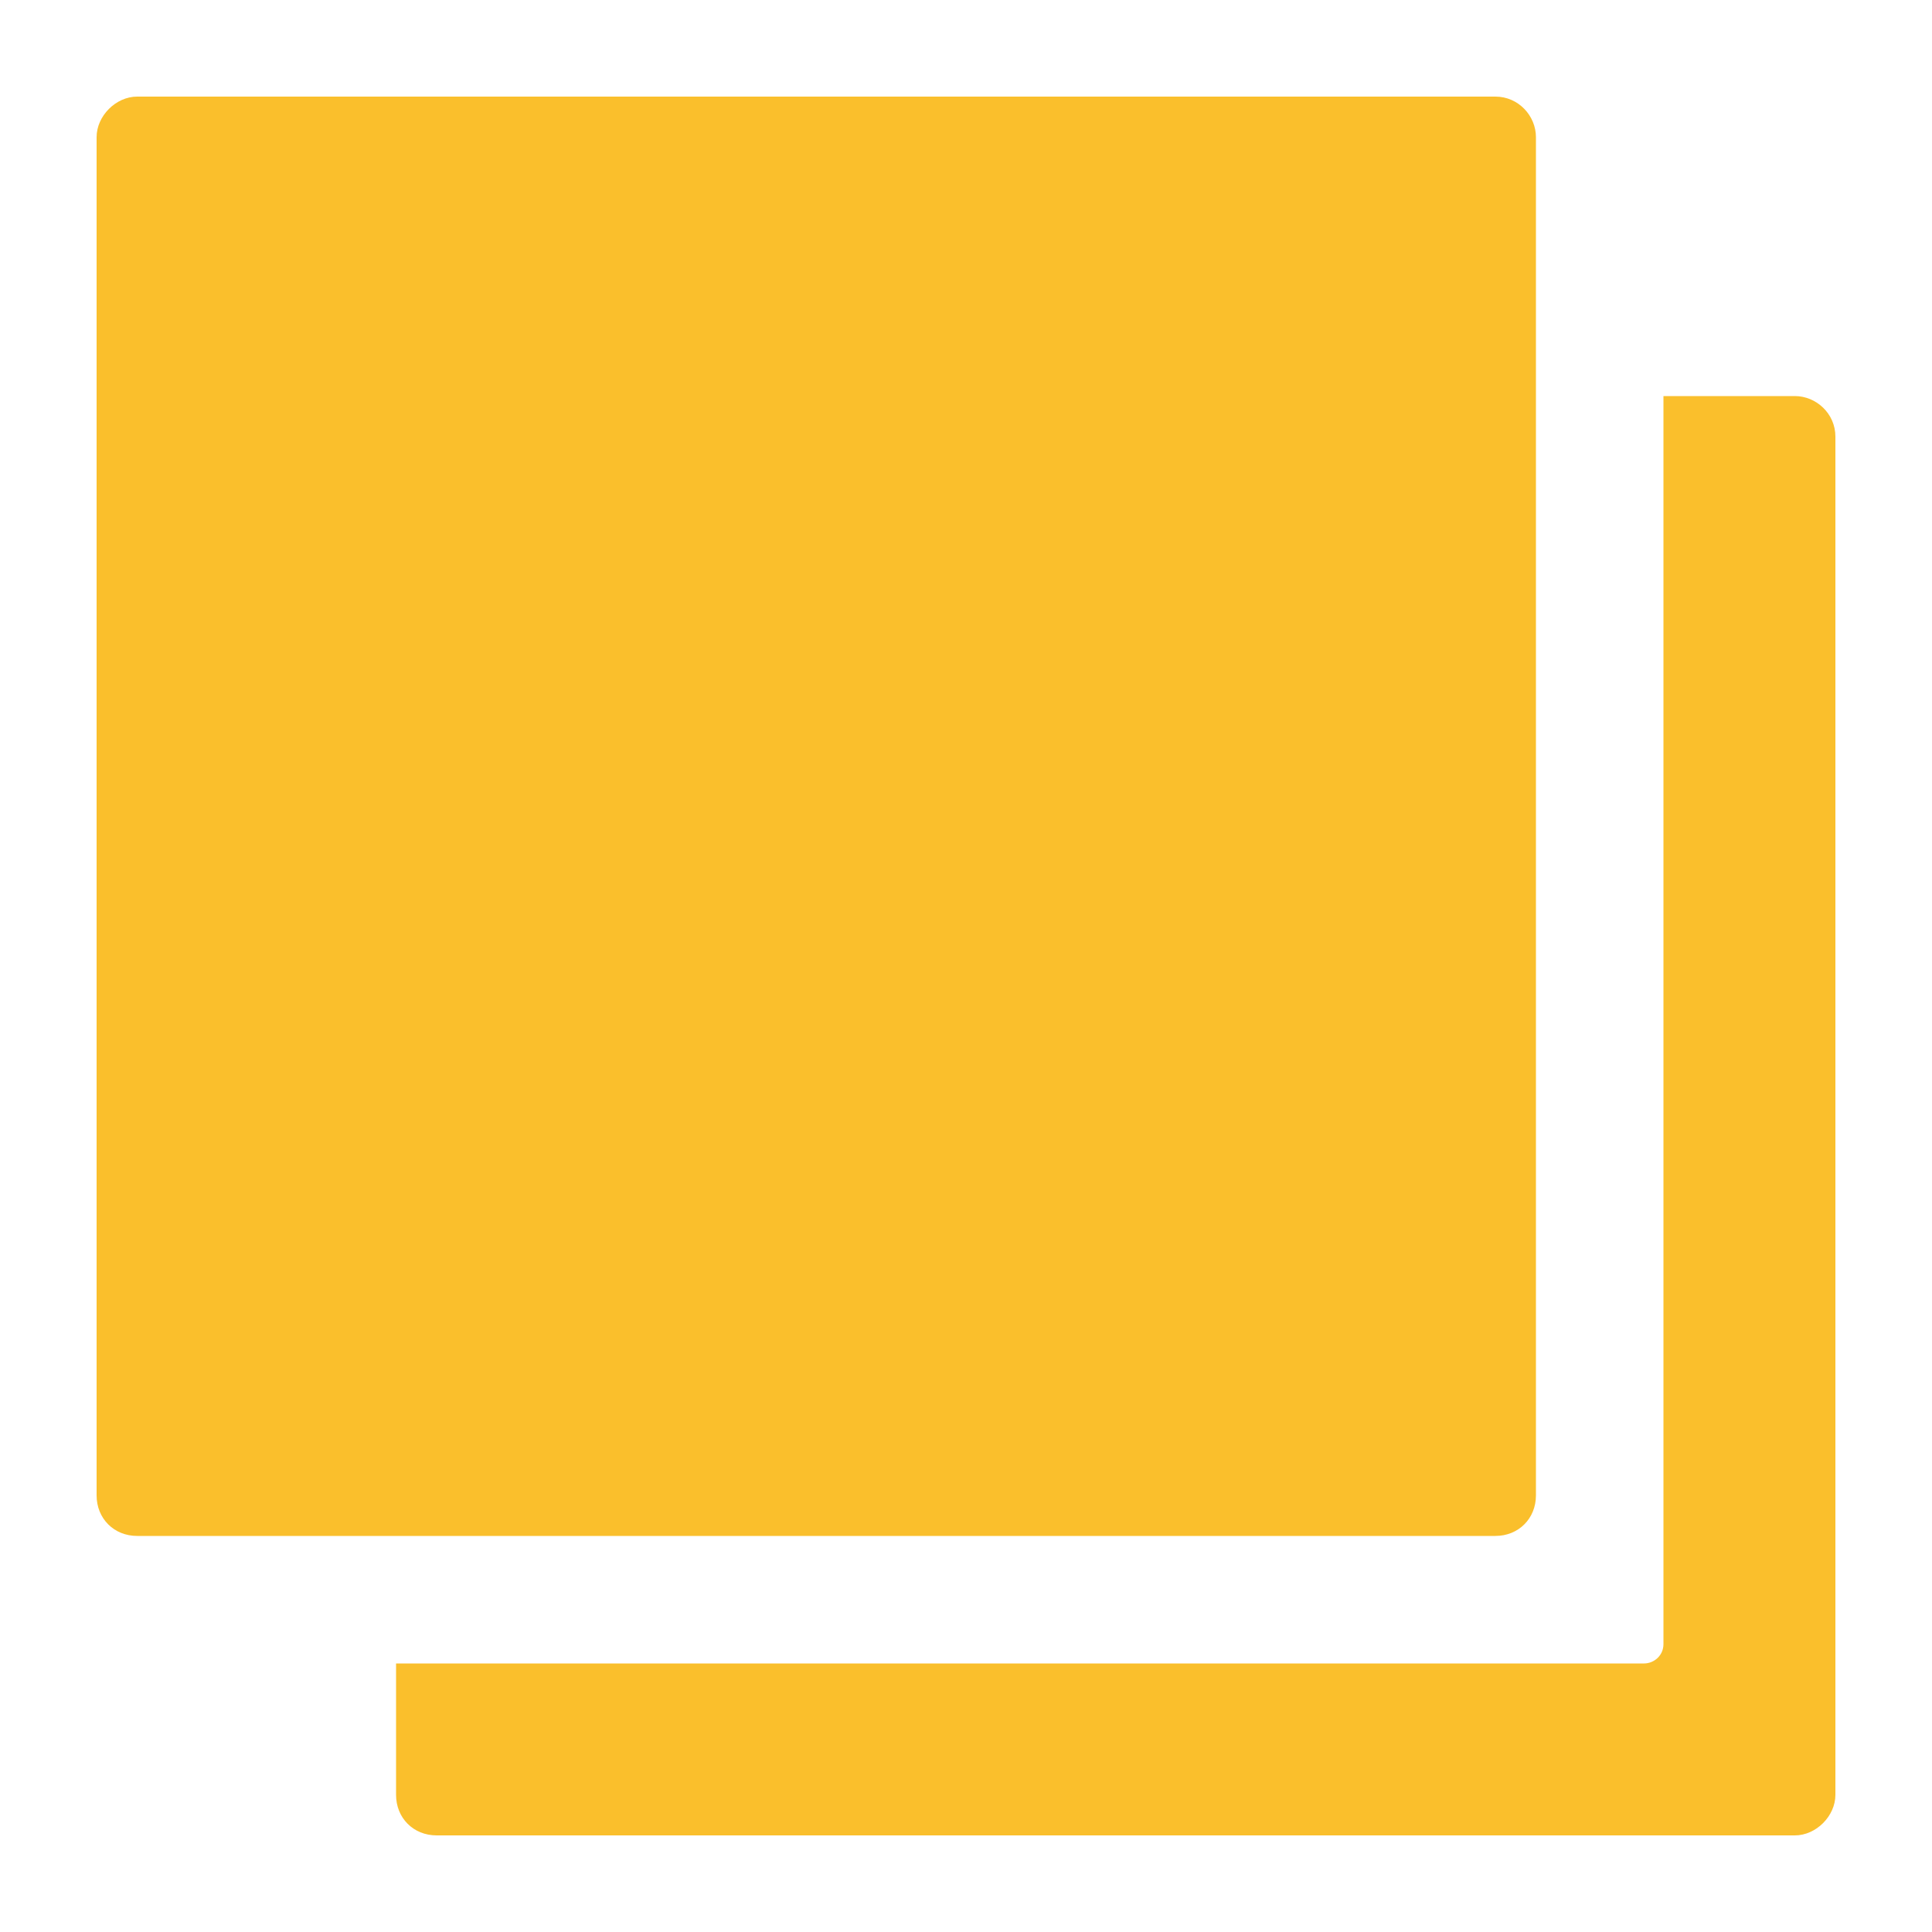
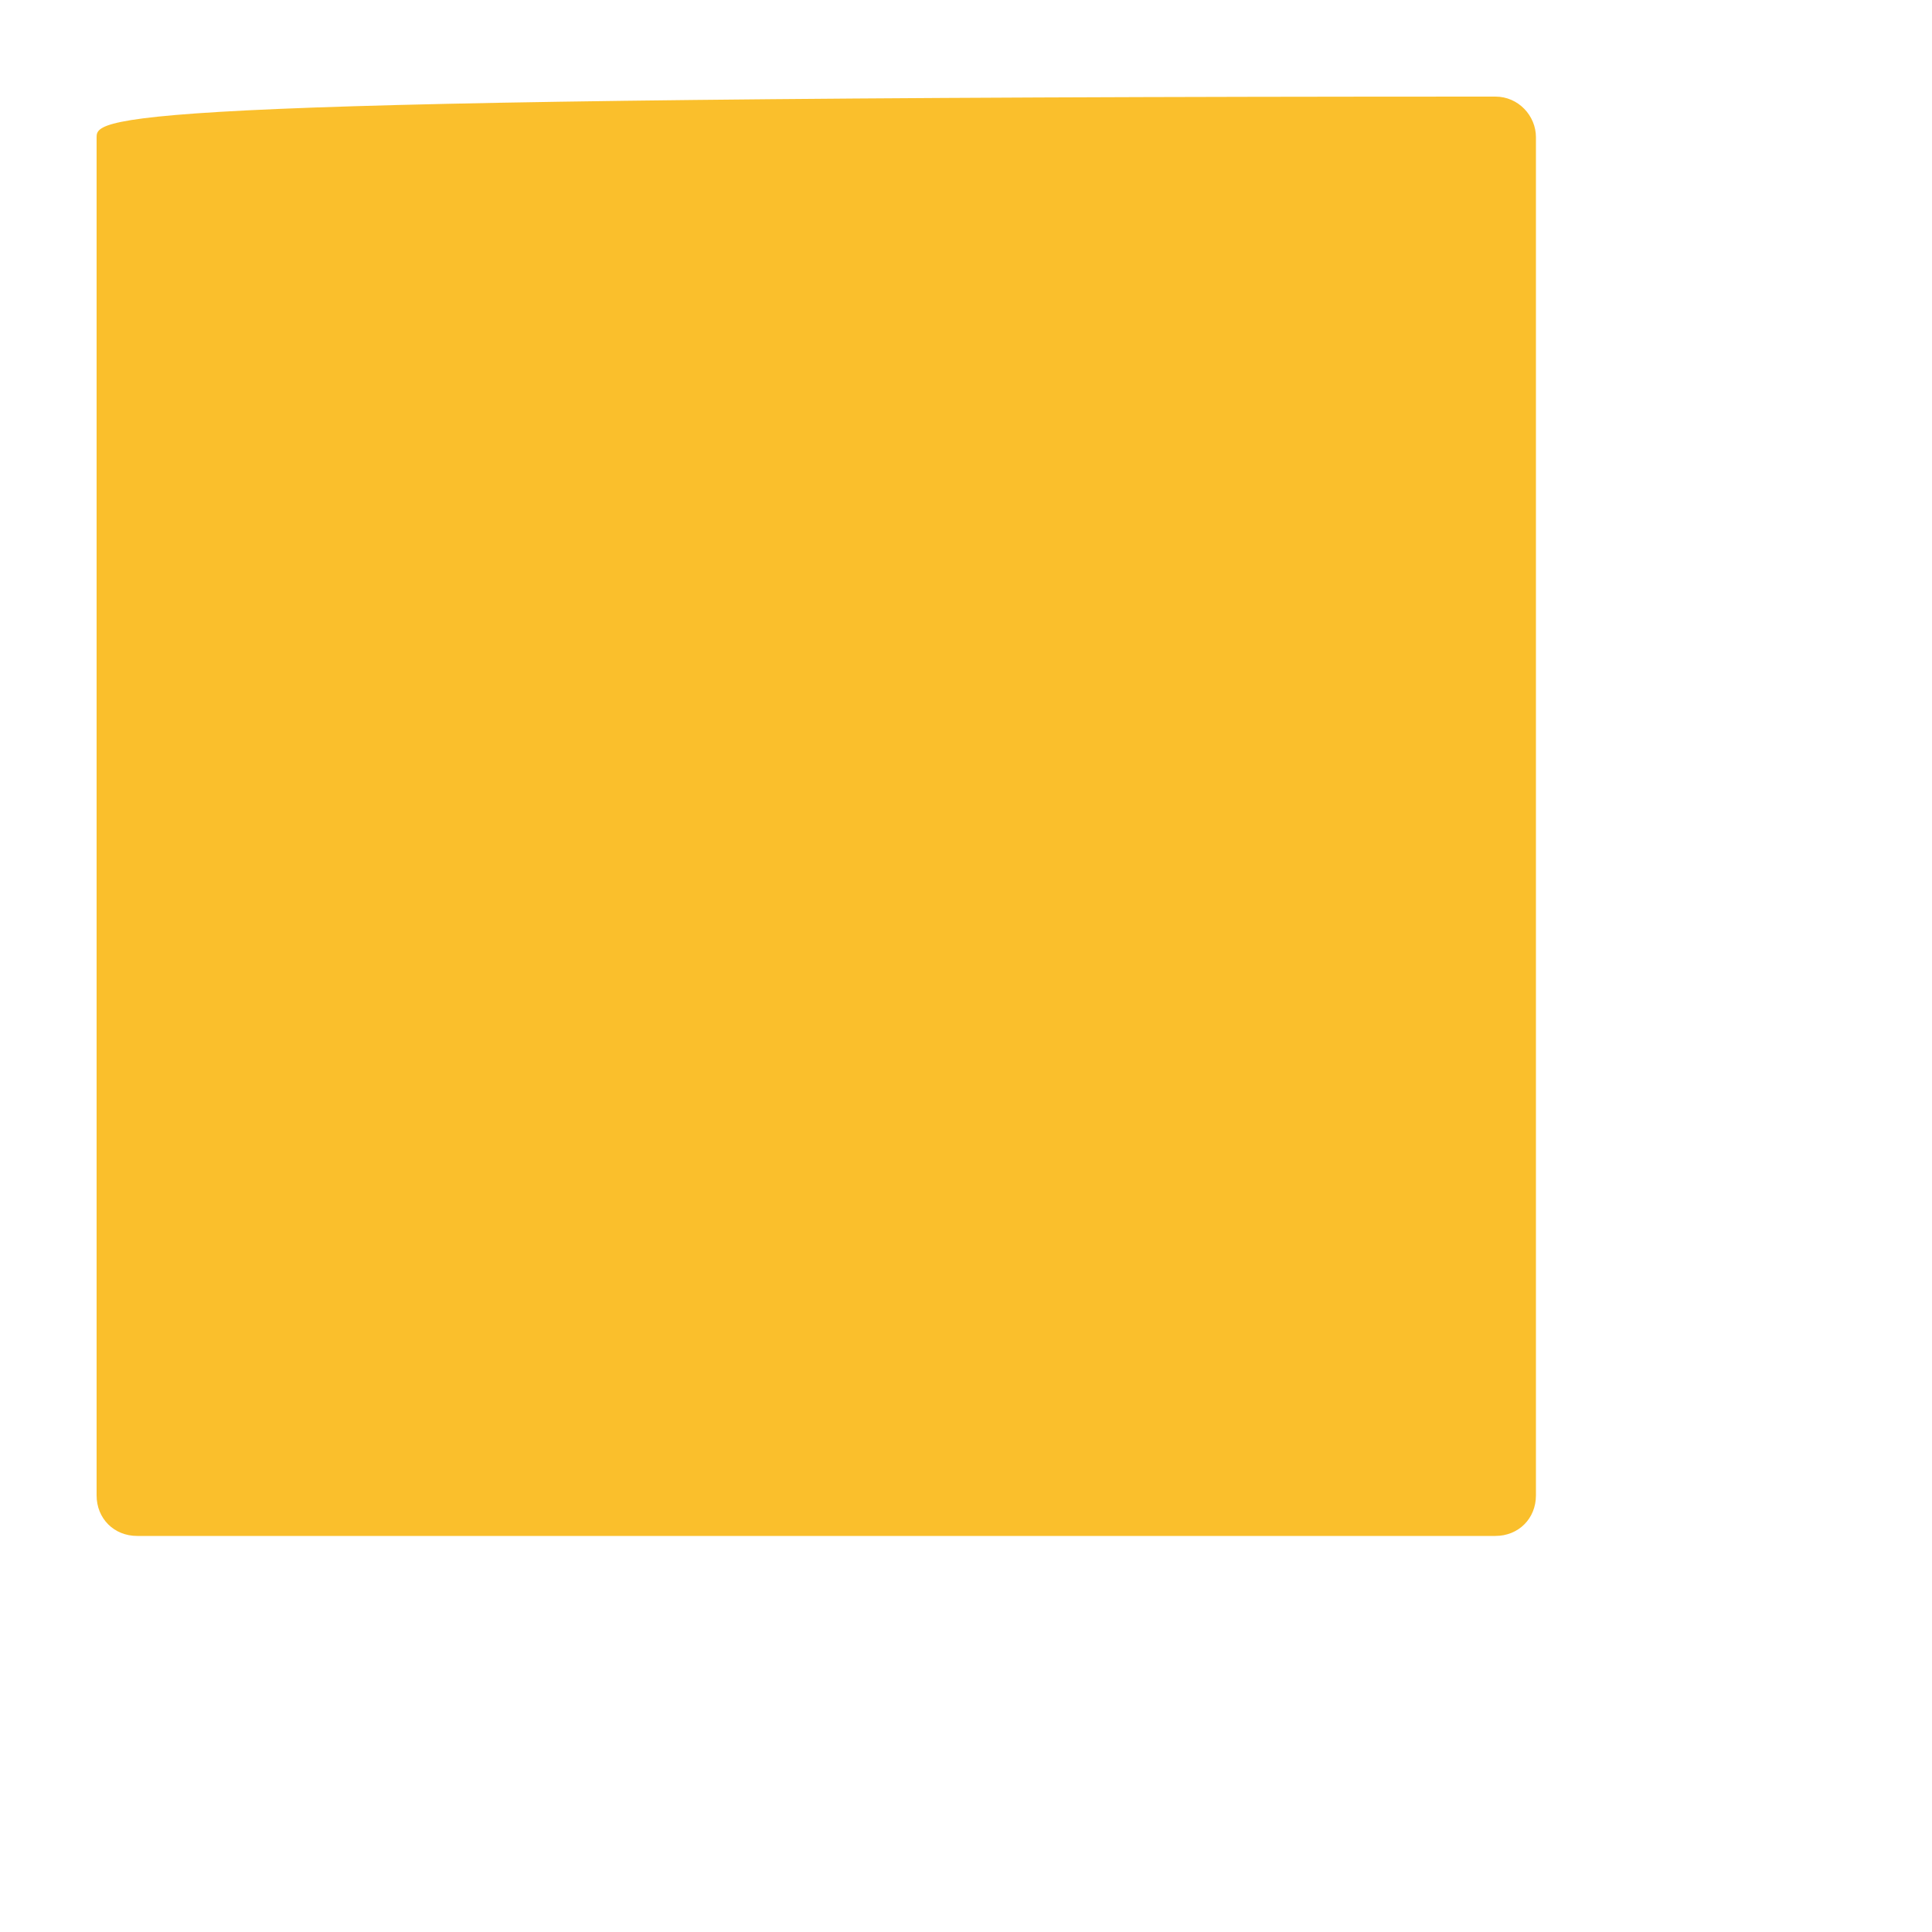
<svg xmlns="http://www.w3.org/2000/svg" version="1.1" x="0px" y="0px" viewBox="0 0 100 100" enable-background="new 0 0 100 100" xml:space="preserve" aria-hidden="true" width="100px" height="100px" style="fill:url(#CerosGradient_id62642dcd3);">
  <defs>
    <linearGradient class="cerosgradient" data-cerosgradient="true" id="CerosGradient_id62642dcd3" gradientUnits="userSpaceOnUse" x1="50%" y1="100%" x2="50%" y2="0%">
      <stop offset="0%" stop-color="#FABF2C" />
      <stop offset="100%" stop-color="#FABF2C" />
    </linearGradient>
    <linearGradient />
  </defs>
  <g>
-     <path d="M92.9,20.5h-6.8v64.6c0,0.6-0.5,1-1,1H20.5v6.8c0,1.2,0.9,2.1,2.1,2.1h70.3C94,95,95,94,95,92.9V22.6   C95,21.4,94,20.5,92.9,20.5z" style="fill:url(#CerosGradient_id62642dcd3);" />
-     <path d="M79.5,77.4V7.1C79.5,6,78.6,5,77.4,5H7.1C6,5,5,6,5,7.1v70.3c0,1.2,0.9,2.1,2.1,2.1h70.3C78.6,79.5,79.5,78.6,79.5,77.4z" style="fill:url(#CerosGradient_id62642dcd3);" />
+     <path d="M79.5,77.4V7.1C79.5,6,78.6,5,77.4,5C6,5,5,6,5,7.1v70.3c0,1.2,0.9,2.1,2.1,2.1h70.3C78.6,79.5,79.5,78.6,79.5,77.4z" style="fill:url(#CerosGradient_id62642dcd3);" />
  </g>
</svg>